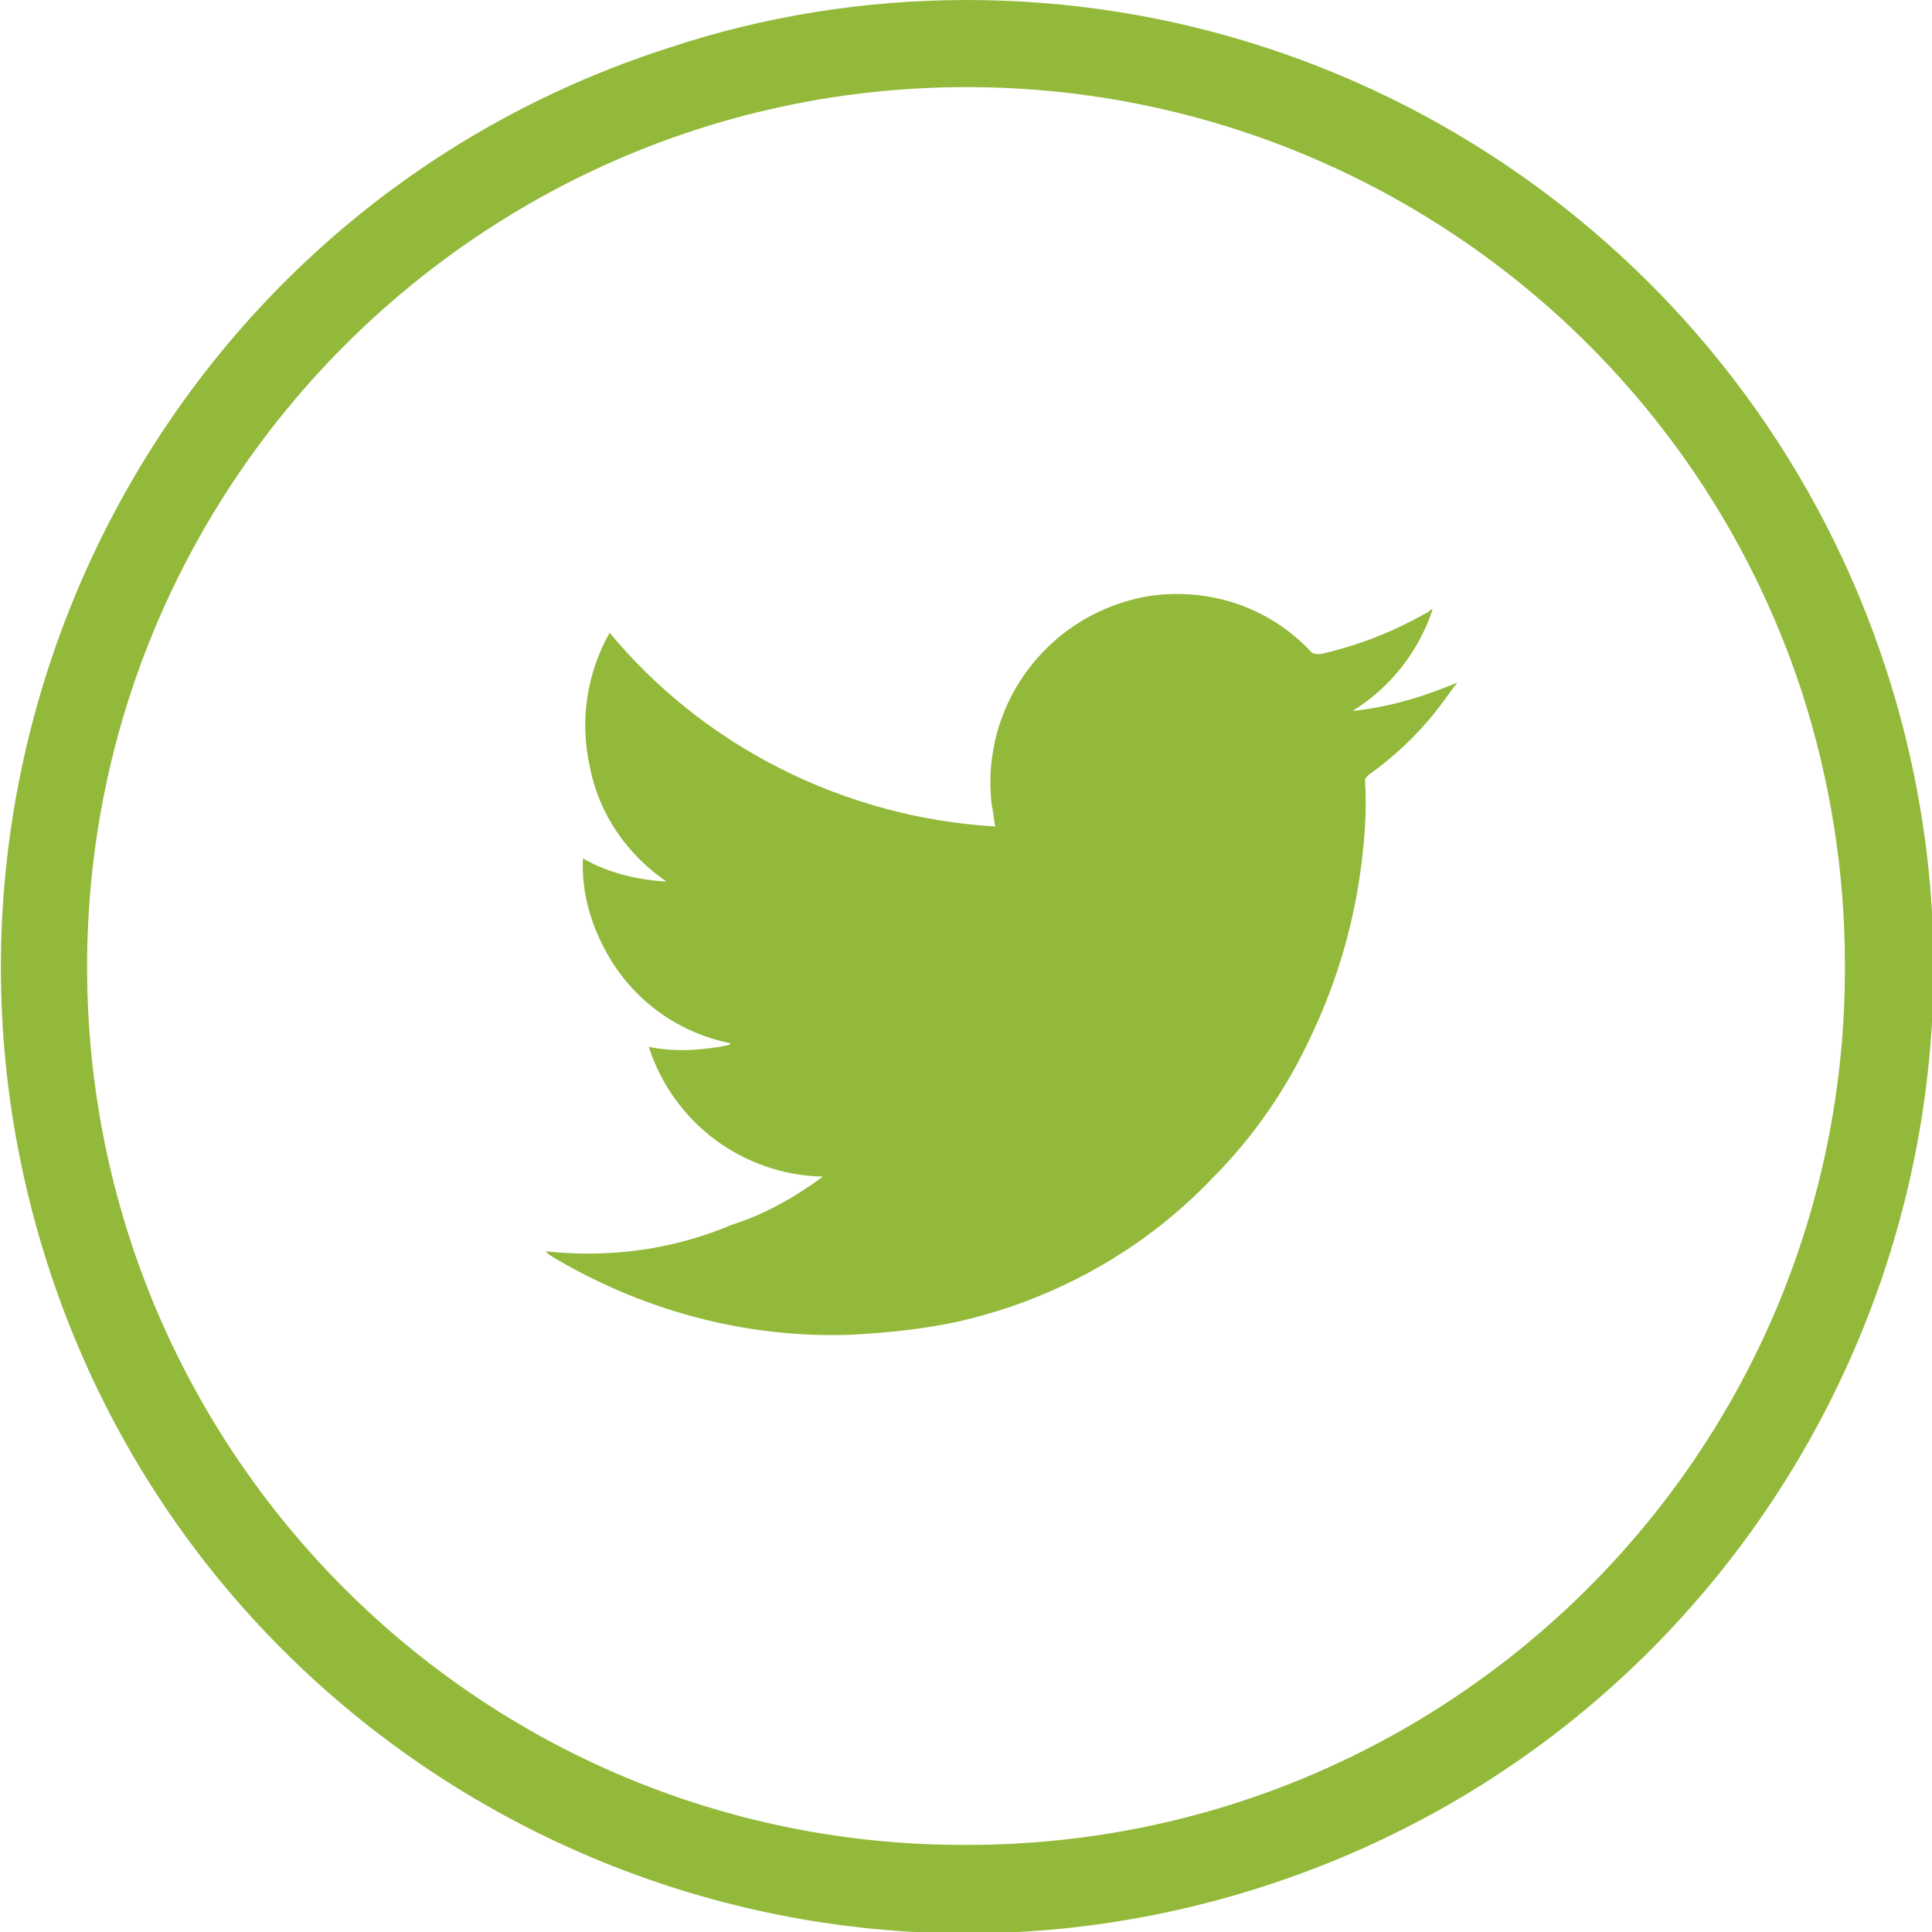
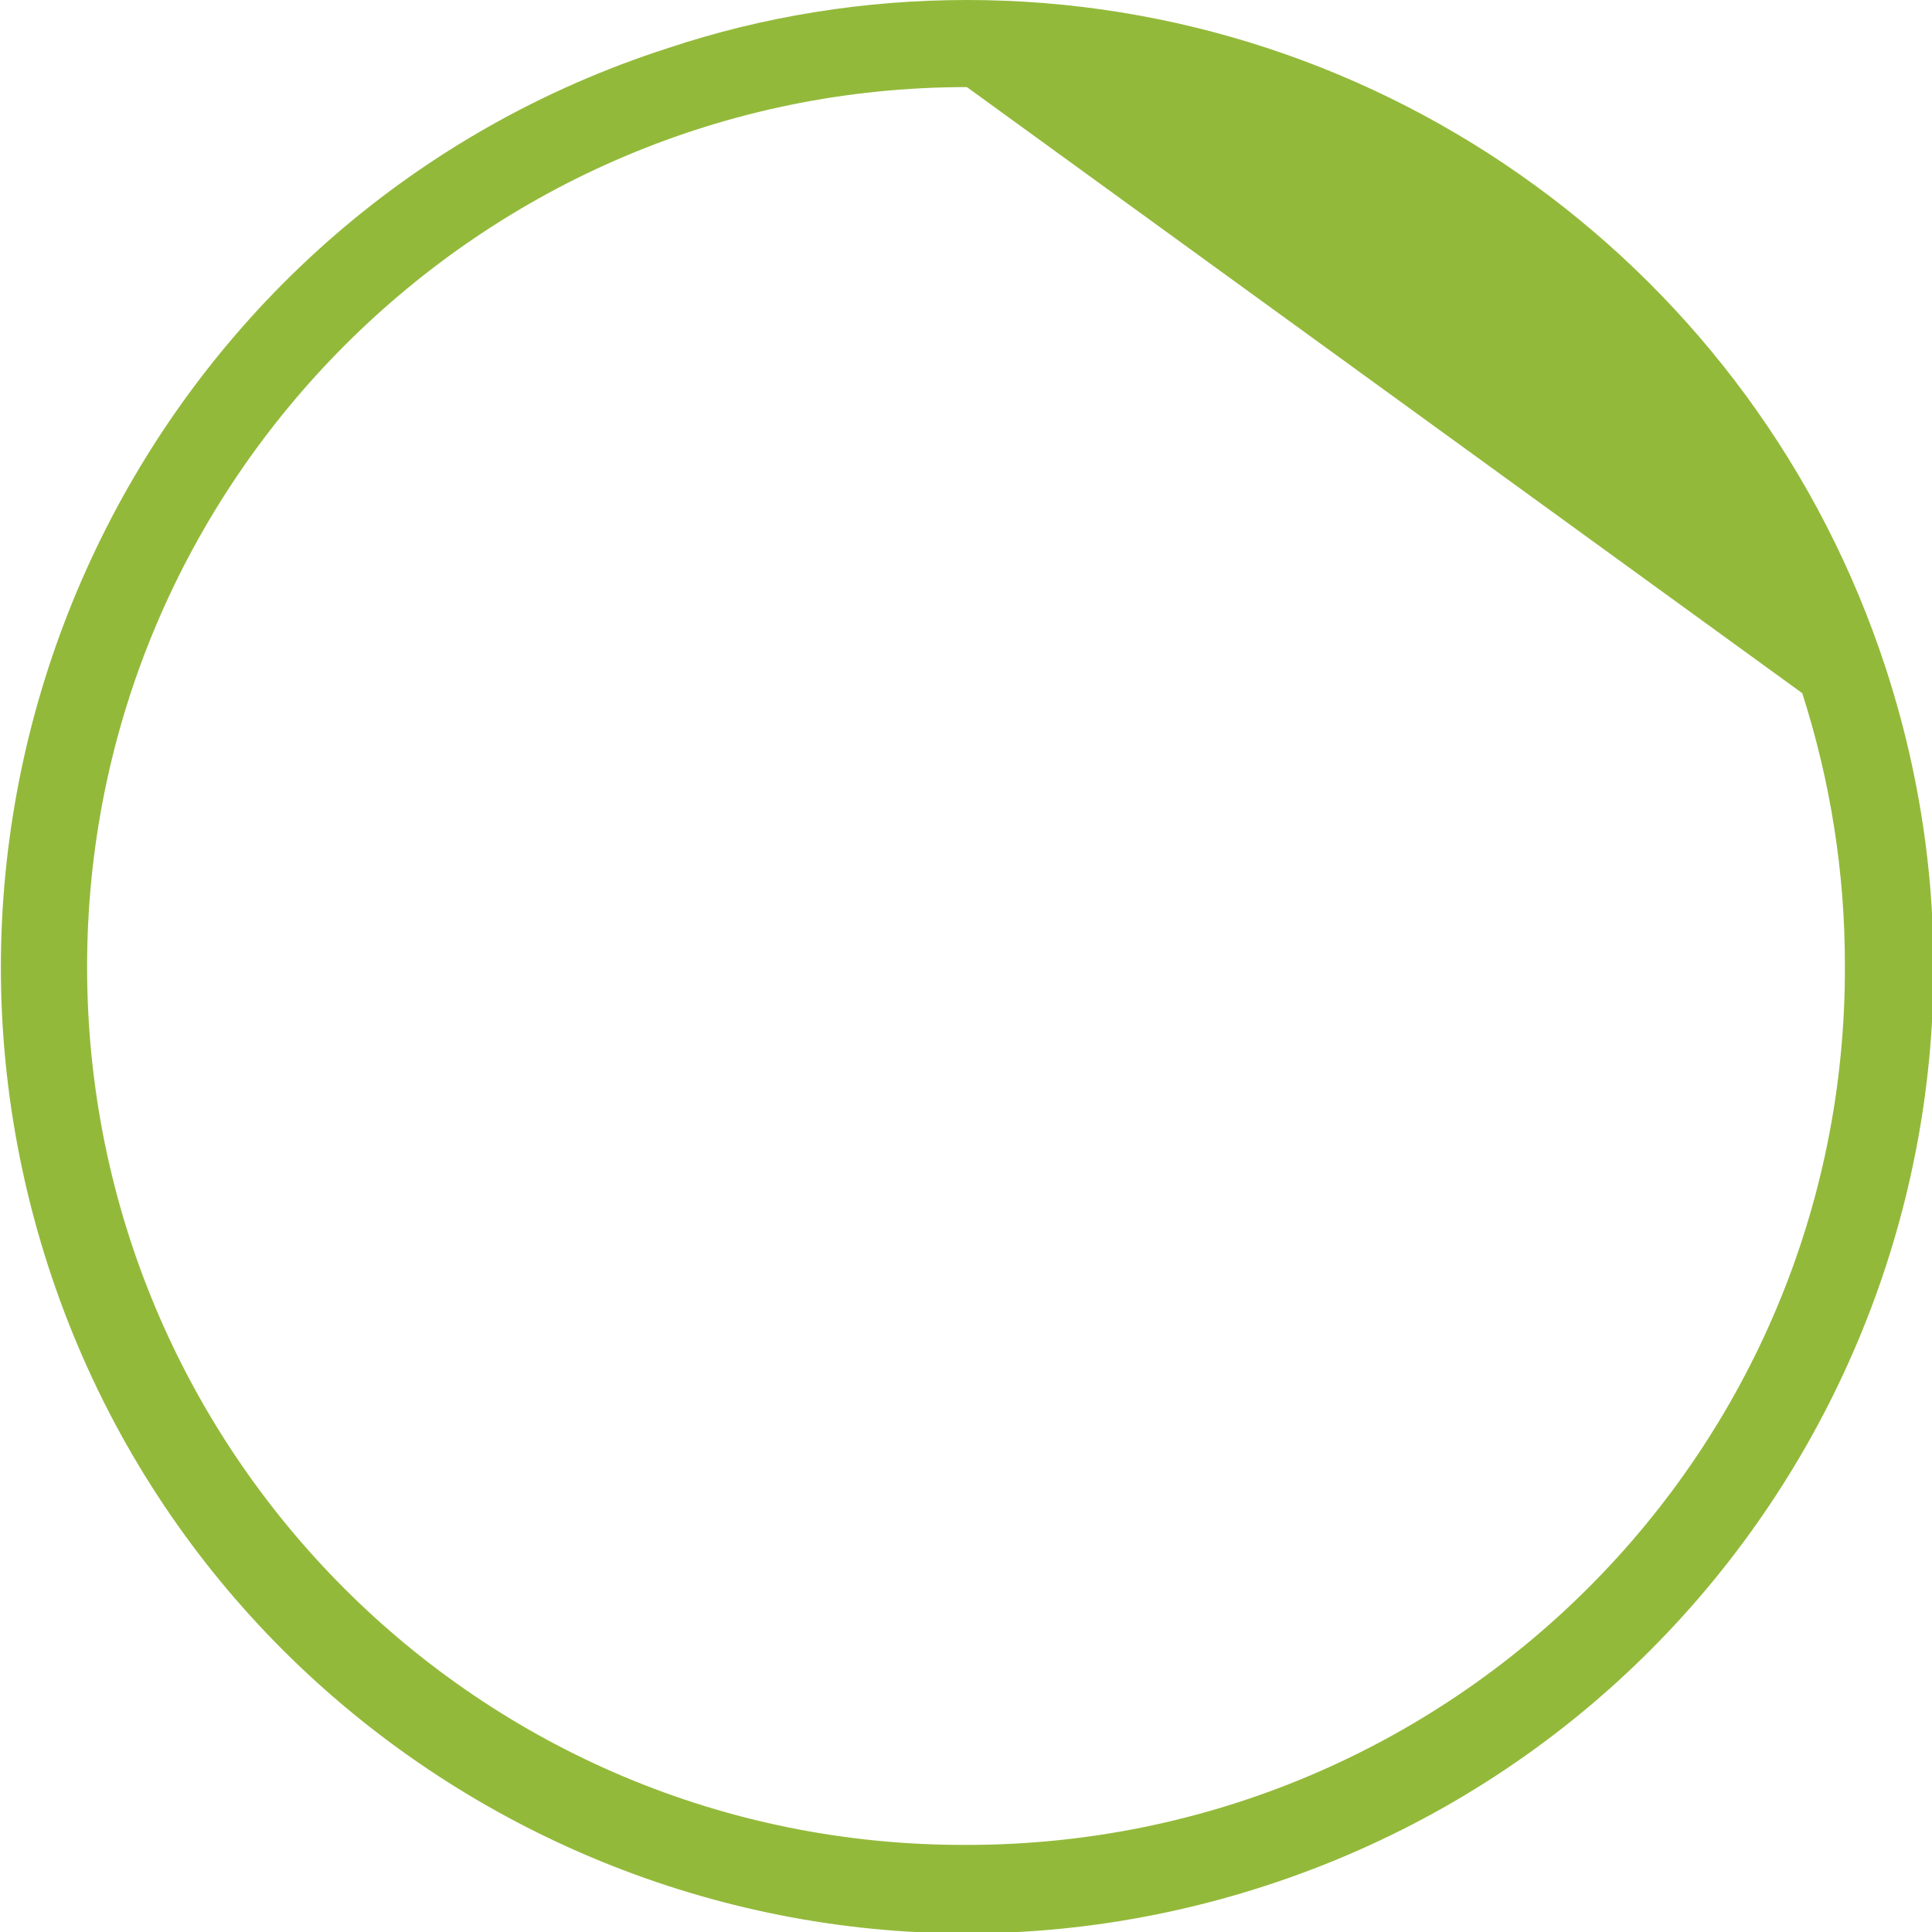
<svg xmlns="http://www.w3.org/2000/svg" version="1.1" id="Layer_1" x="0px" y="0px" viewBox="0 0 108.7 108.7" style="enable-background:new 0 0 108.7 108.7;" xml:space="preserve">
  <style type="text/css">
	.st0{fill:#93B93A;}
</style>
  <title>Twitter</title>
-   <path class="st0" d="M106.1,37.6c9.3,28.5-6.3,59.2-34.9,68.5S11.9,99.7,2.7,71.2S9,11.9,37.6,2.7C43,0.9,48.7,0,54.4,0  C77.9,0,98.8,15.2,106.1,37.6z M54.4,4.9C27.1,4.9,4.9,27.1,4.9,54.4s22.1,49.5,49.5,49.4c27.3,0,49.5-22.1,49.4-49.5  c0-5.2-0.8-10.3-2.4-15.3C94.8,18.7,75.8,4.9,54.4,4.9z" />
-   <path class="st0" d="M46.3,66.2c-4.5-0.1-8.4-3-9.8-7.3c1.5,0.3,3,0.2,4.5-0.1l0.1-0.1c-2.9-0.6-5.3-2.3-6.8-4.8  c-1-1.7-1.6-3.6-1.5-5.6c1.4,0.8,3,1.2,4.7,1.3c-2.2-1.5-3.8-3.8-4.3-6.4c-0.6-2.6-0.2-5.3,1.1-7.6C39.6,42,47.5,46,56,46.5  c-0.1-0.4-0.1-0.8-0.2-1.2c-0.7-5.8,3.4-11,9.1-11.8c3.3-0.4,6.5,0.7,8.8,3.1c0.1,0.2,0.4,0.2,0.6,0.2c2.2-0.5,4.2-1.3,6.1-2.4  l0.1-0.1h0.1c-0.8,2.4-2.4,4.4-4.5,5.7c2-0.2,4-0.8,5.9-1.6l0,0c-0.4,0.5-0.8,1.1-1.2,1.6c-1.1,1.4-2.4,2.6-3.8,3.6  c-0.1,0.1-0.2,0.2-0.2,0.3c0.1,1.6,0,3.1-0.2,4.7c-0.4,3.2-1.3,6.4-2.7,9.4c-1.4,3.1-3.3,5.9-5.7,8.3c-3.9,4.1-9,6.9-14.5,8.1  c-1.9,0.4-3.9,0.6-5.9,0.7c-5.9,0.2-11.8-1.4-16.9-4.5l-0.2-0.2c3.6,0.4,7.2-0.1,10.5-1.5C43.1,68.3,44.8,67.3,46.3,66.2z" />
+   <path class="st0" d="M106.1,37.6c9.3,28.5-6.3,59.2-34.9,68.5S11.9,99.7,2.7,71.2S9,11.9,37.6,2.7C43,0.9,48.7,0,54.4,0  C77.9,0,98.8,15.2,106.1,37.6z M54.4,4.9C27.1,4.9,4.9,27.1,4.9,54.4s22.1,49.5,49.5,49.4c27.3,0,49.5-22.1,49.4-49.5  c0-5.2-0.8-10.3-2.4-15.3z" />
</svg>